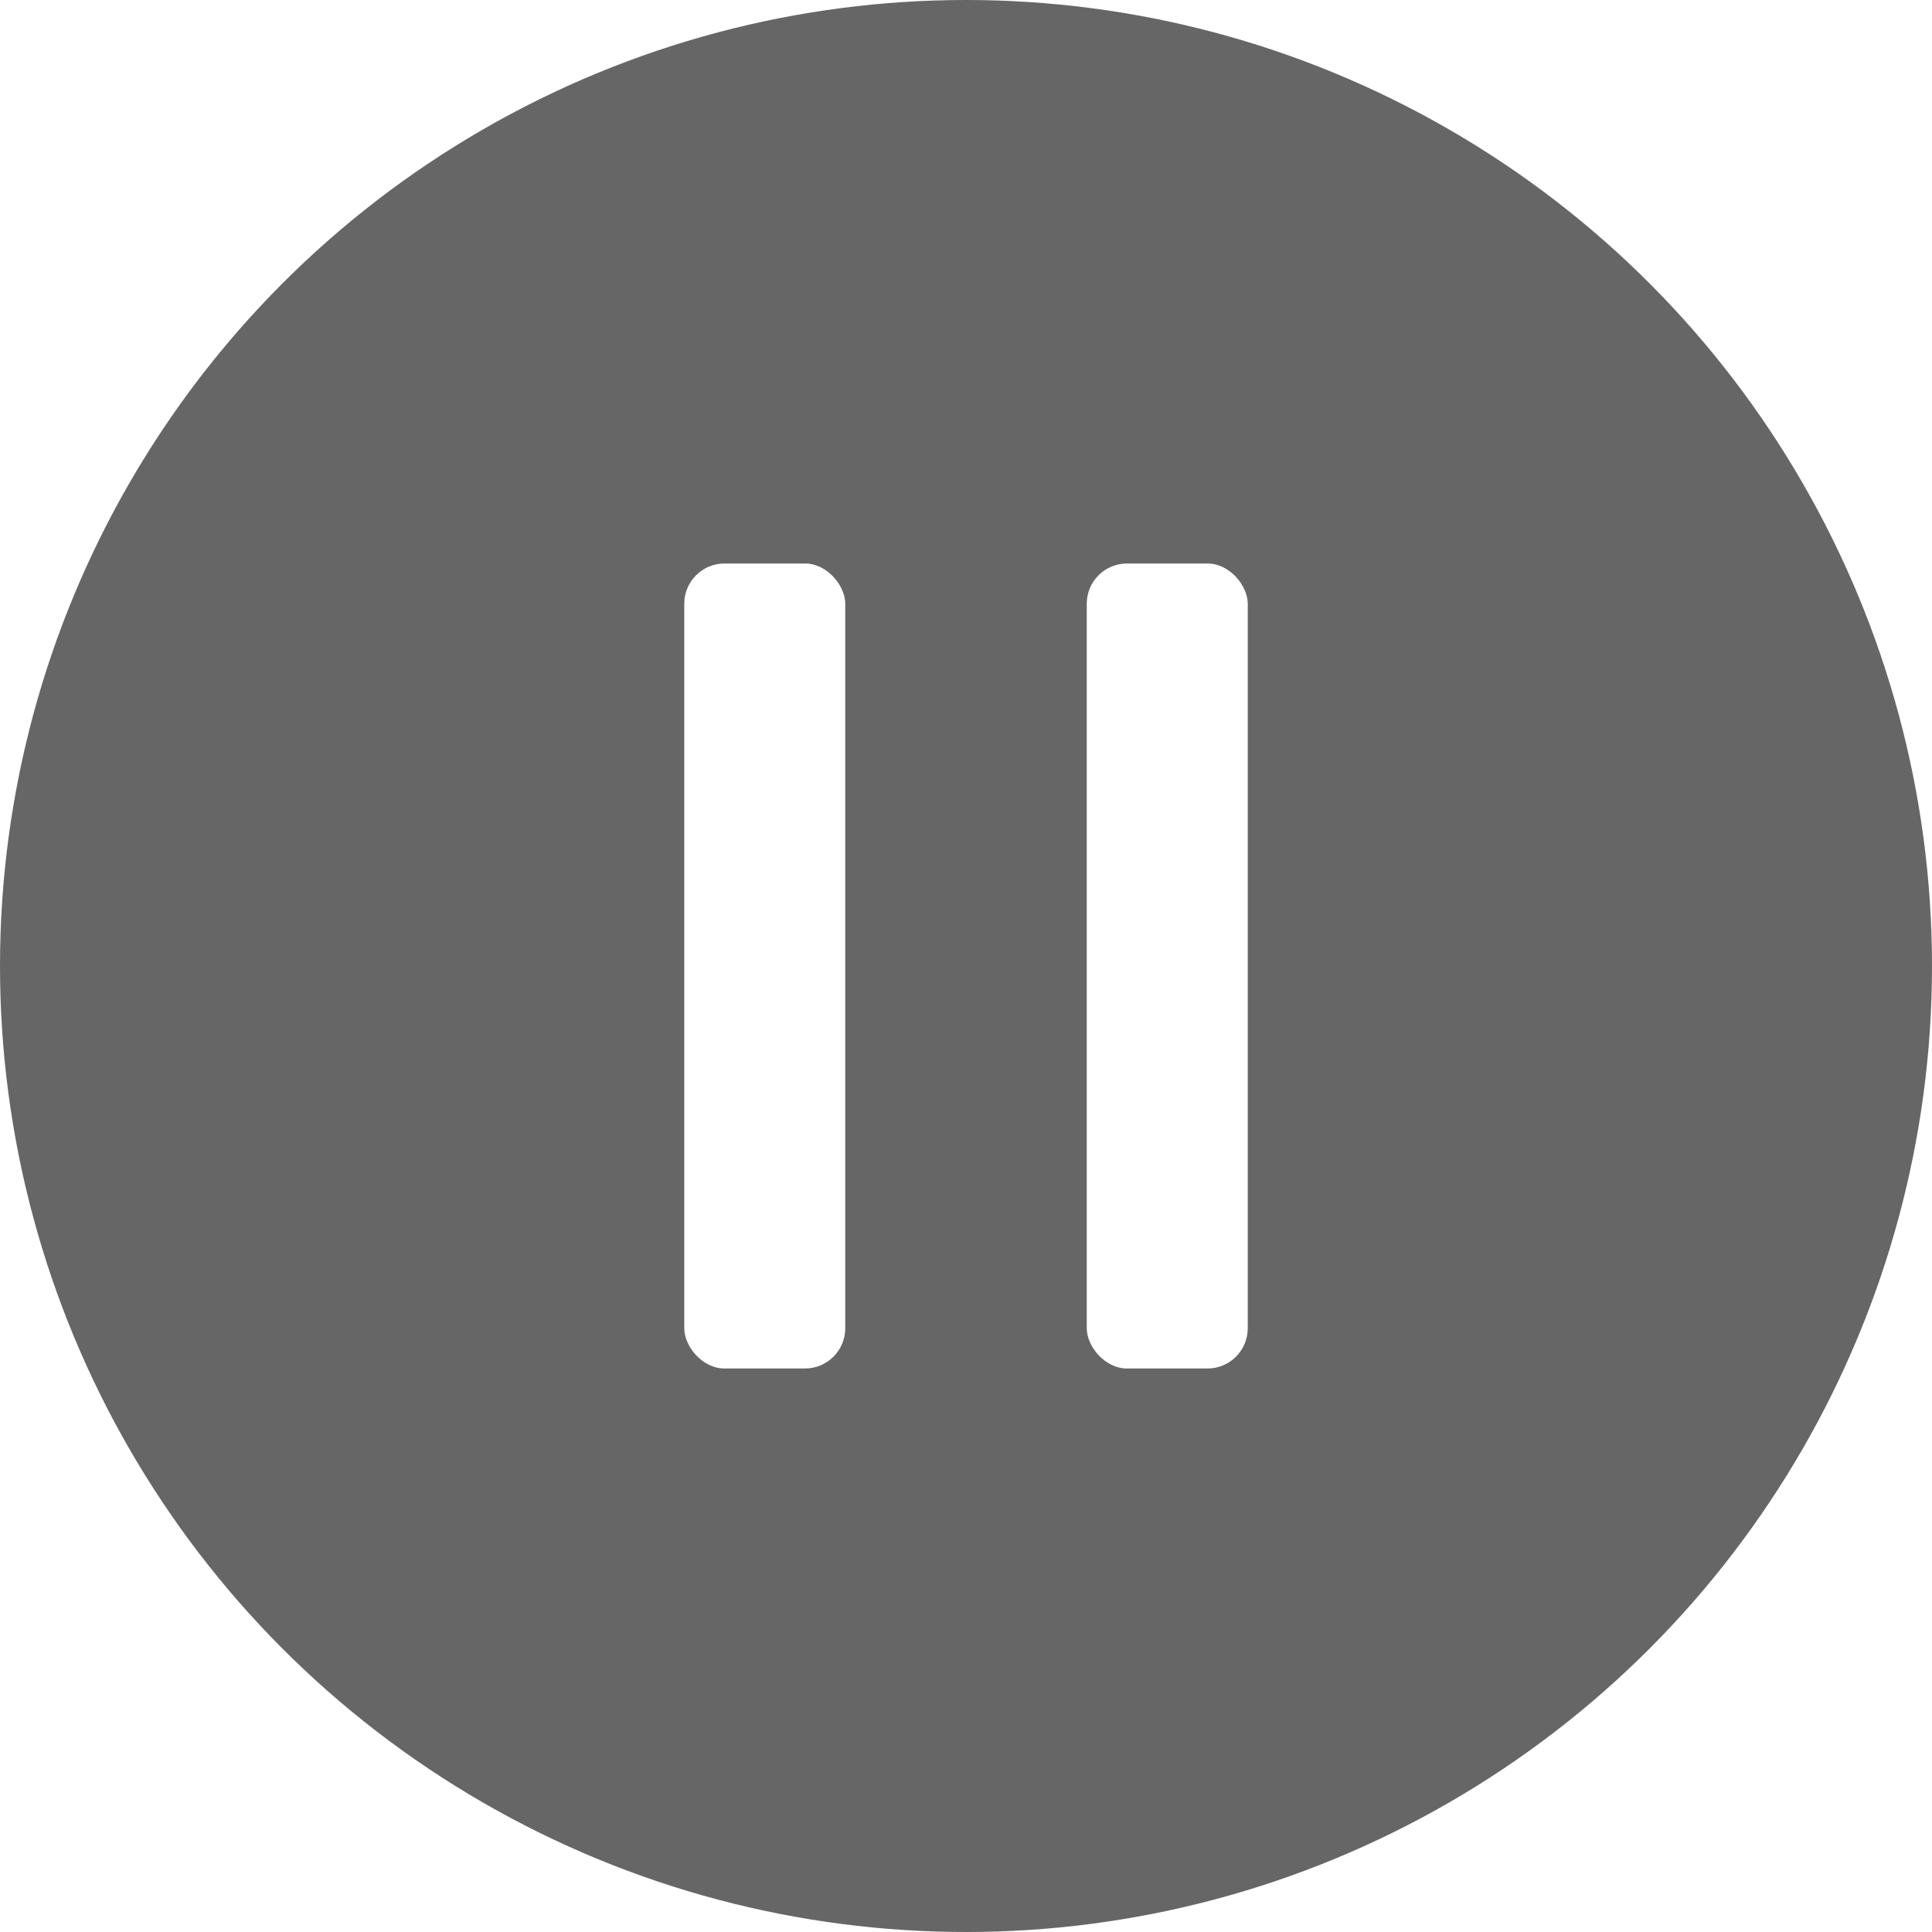
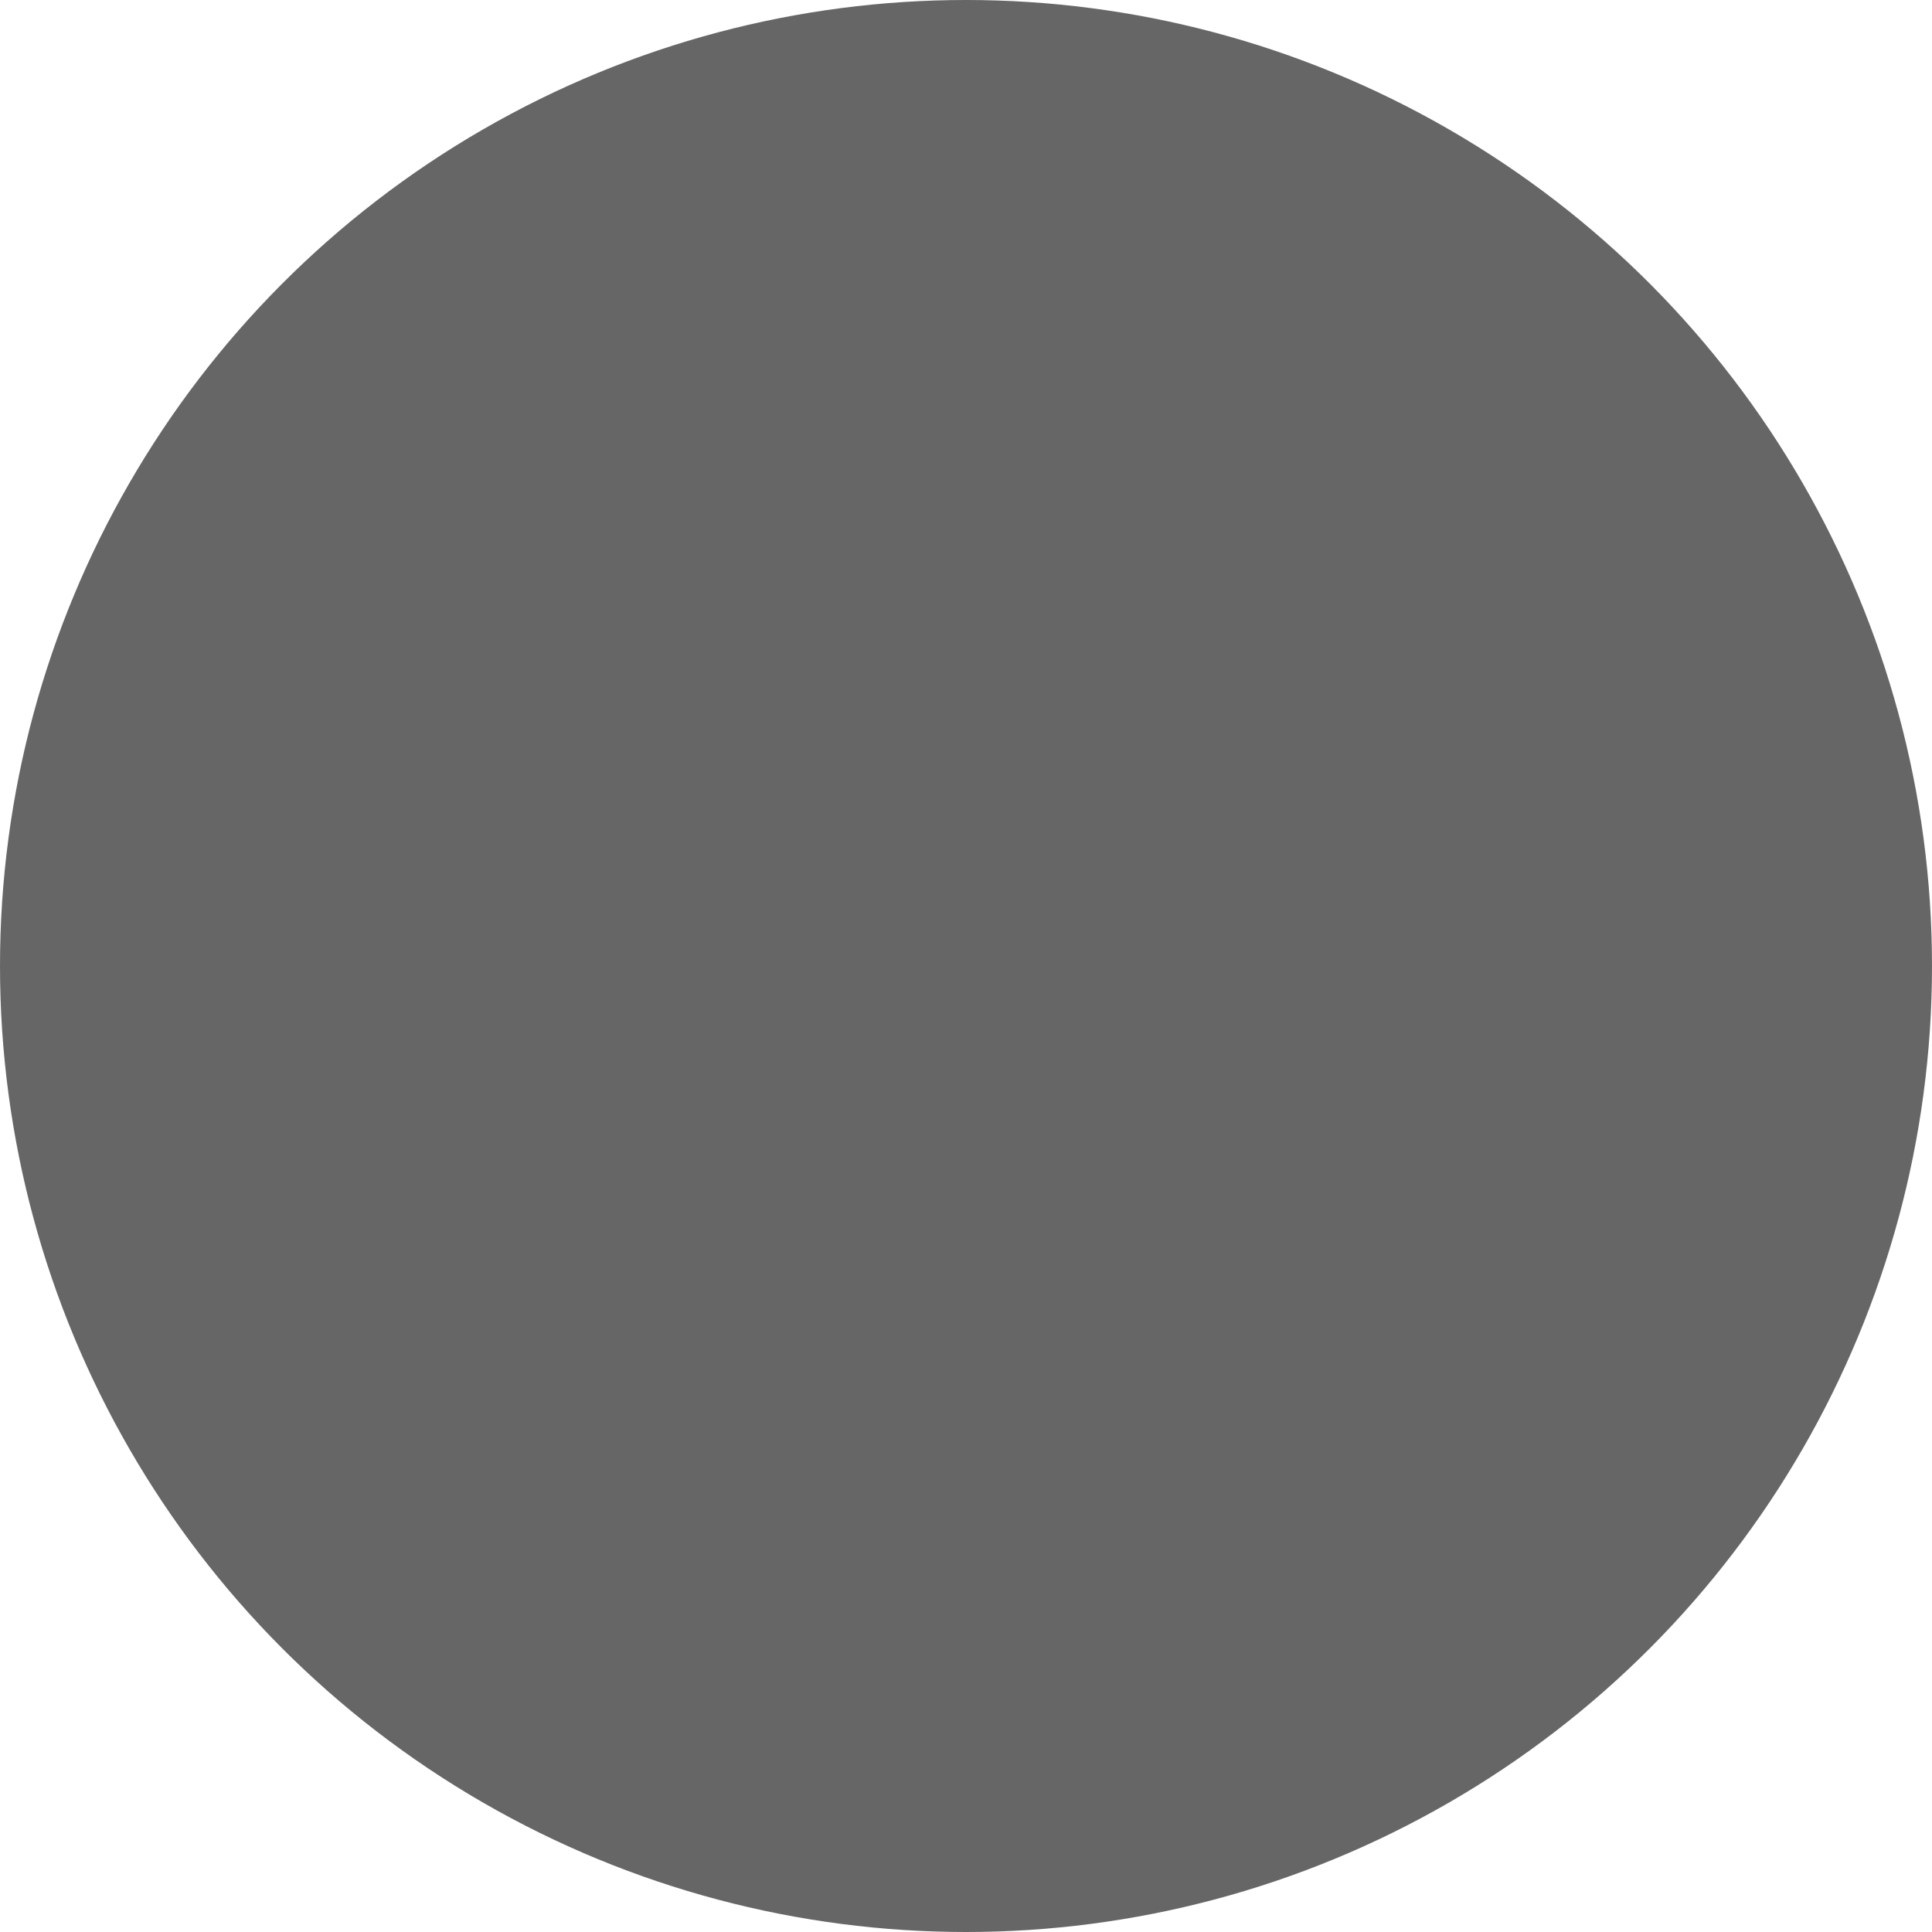
<svg xmlns="http://www.w3.org/2000/svg" width="48" height="48" viewBox="0 0 48 48" fill="none">
  <g id="btn_play" filter="url(#filter0_b_1643_3224)">
    <g id="Ellipse 1" filter="url(#filter1_b_1643_3224)">
      <circle cx="24" cy="24" r="24" fill="black" fill-opacity="0.6" />
    </g>
-     <rect id="Rectangle 1033" x="17" y="14" width="4" height="20" rx="1" fill="white" />
-     <rect id="Rectangle 1034" x="27" y="14" width="4" height="20" rx="1" fill="white" />
  </g>
  <defs>
    <filter id="filter0_b_1643_3224" x="-24" y="-24" width="96" height="96" filterUnits="userSpaceOnUse" color-interpolation-filters="sRGB">
      <feFlood flood-opacity="0" result="BackgroundImageFix" />
      <feGaussianBlur in="BackgroundImageFix" stdDeviation="12" />
      <feComposite in2="SourceAlpha" operator="in" result="effect1_backgroundBlur_1643_3224" />
      <feBlend mode="normal" in="SourceGraphic" in2="effect1_backgroundBlur_1643_3224" result="shape" />
    </filter>
    <filter id="filter1_b_1643_3224" x="-16" y="-16" width="80" height="80" filterUnits="userSpaceOnUse" color-interpolation-filters="sRGB">
      <feFlood flood-opacity="0" result="BackgroundImageFix" />
      <feGaussianBlur in="BackgroundImageFix" stdDeviation="8" />
      <feComposite in2="SourceAlpha" operator="in" result="effect1_backgroundBlur_1643_3224" />
      <feBlend mode="normal" in="SourceGraphic" in2="effect1_backgroundBlur_1643_3224" result="shape" />
    </filter>
  </defs>
</svg>